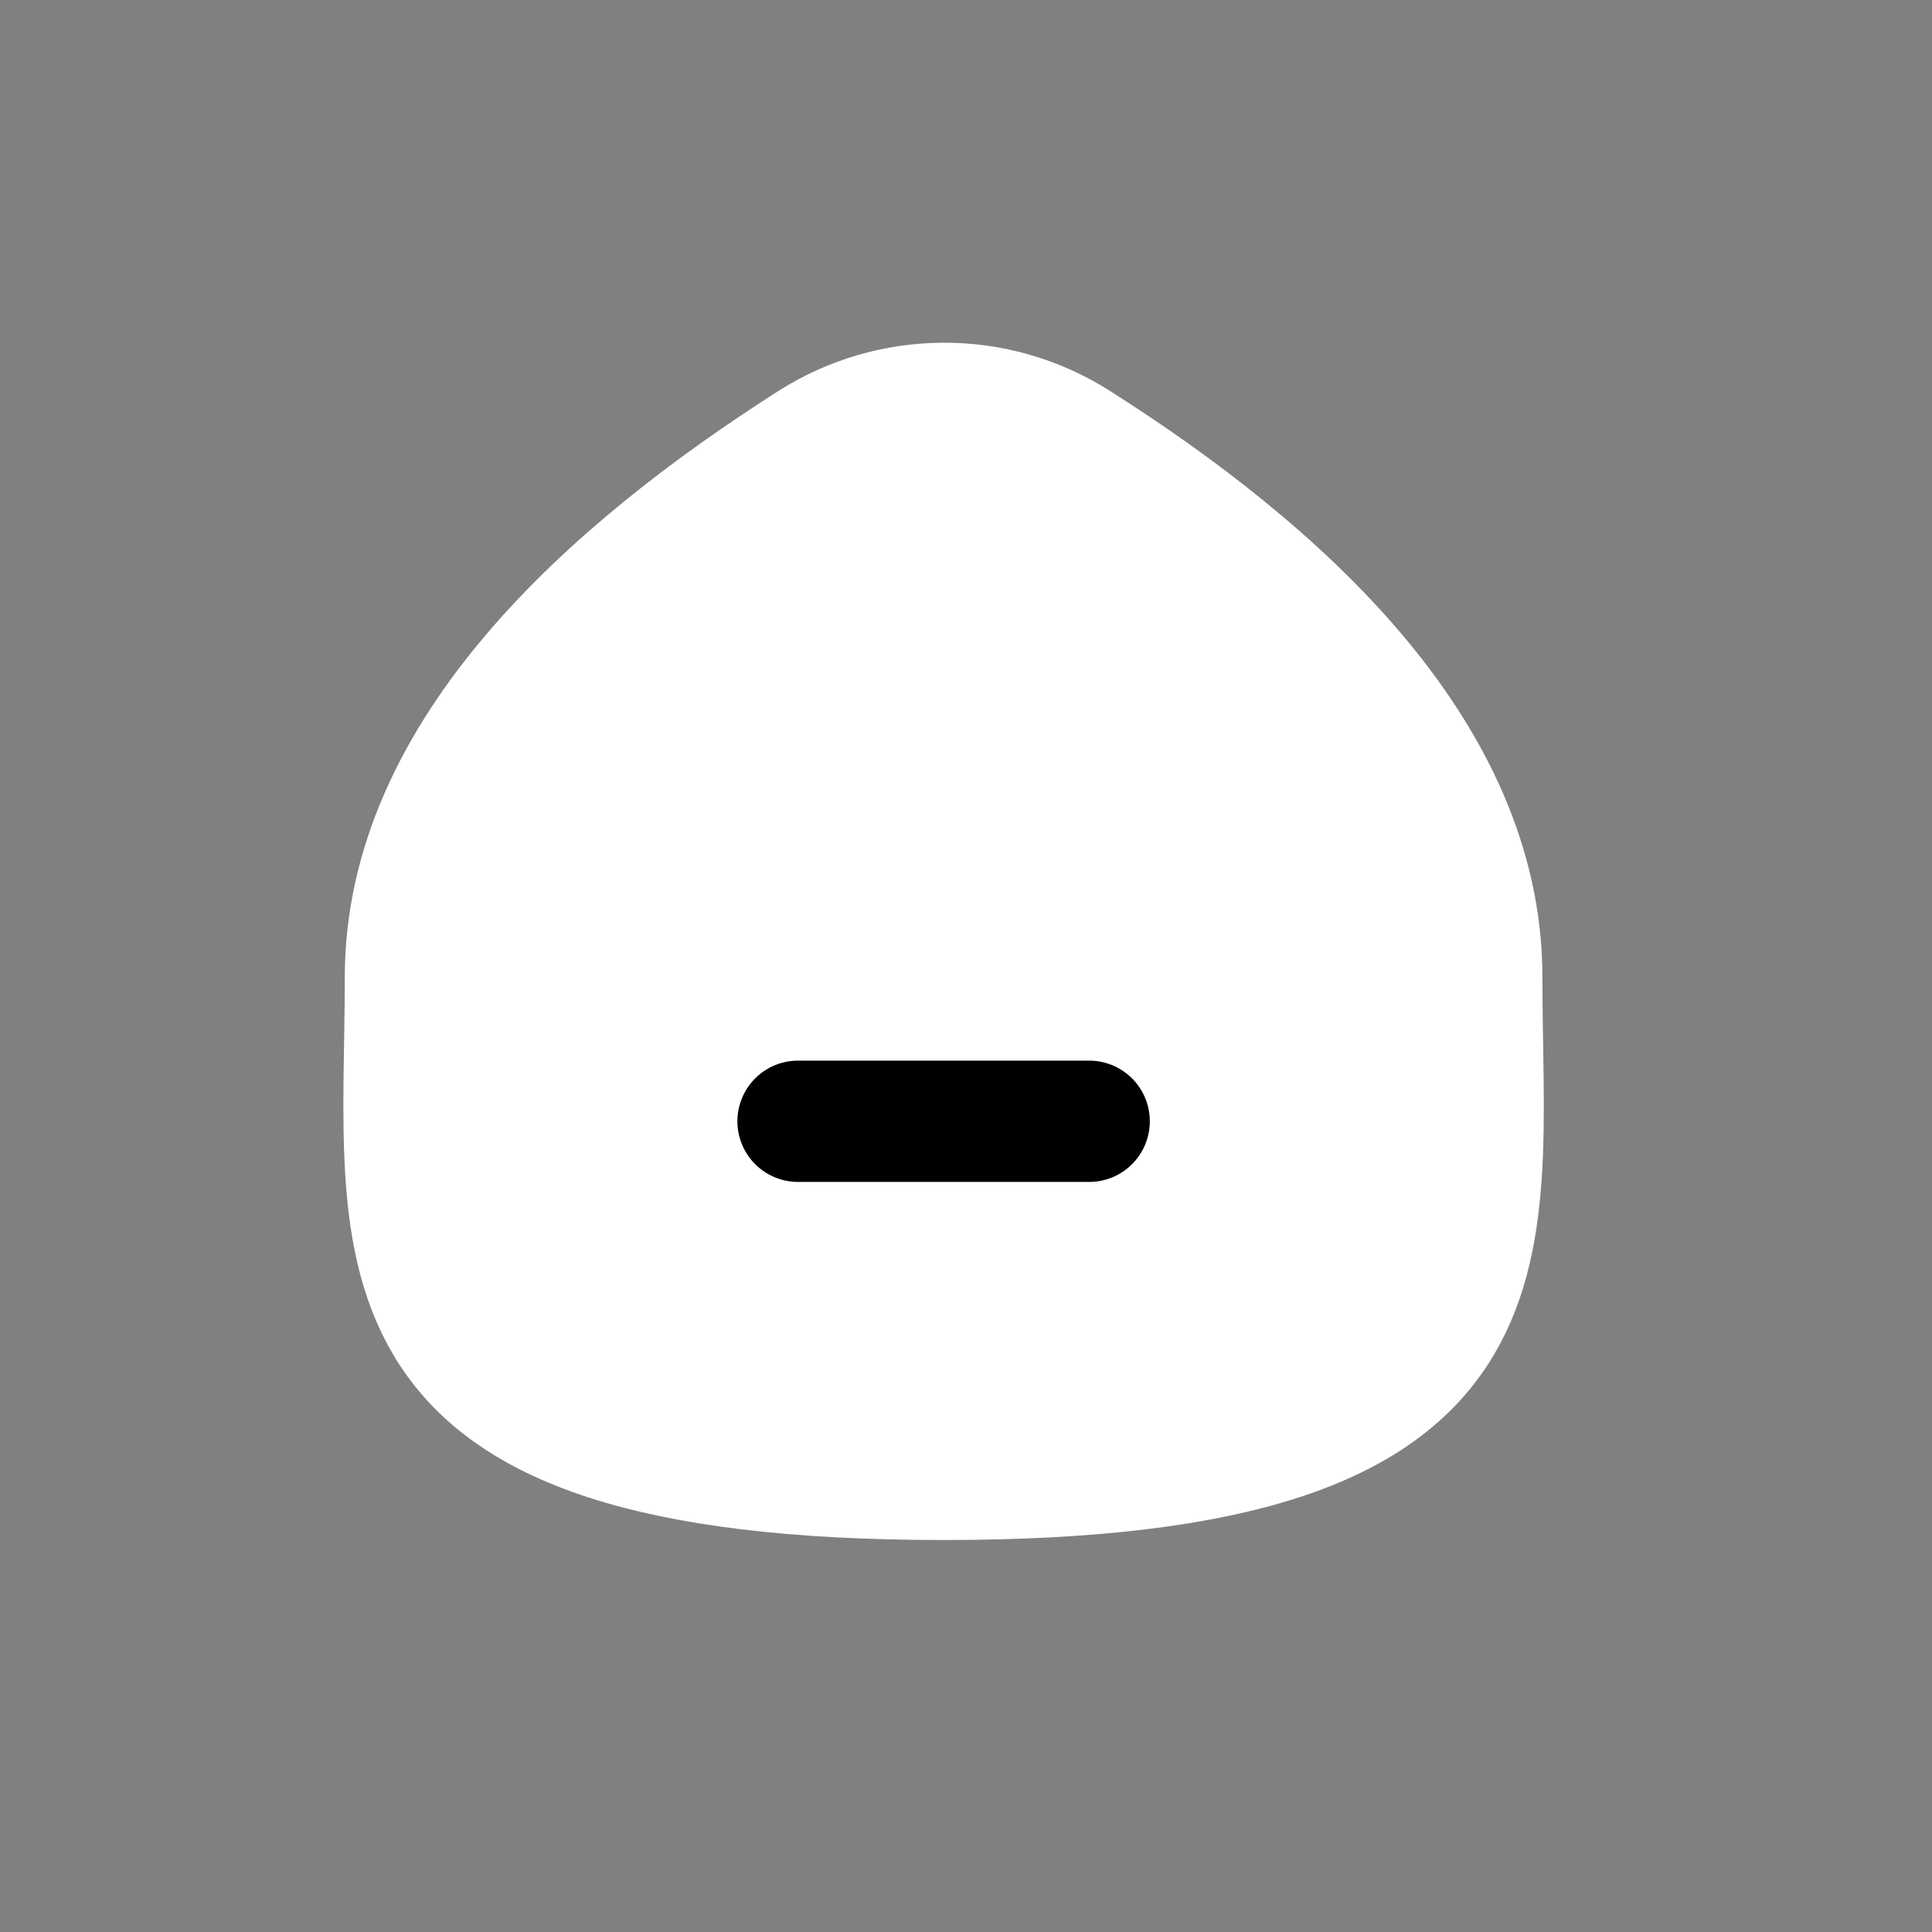
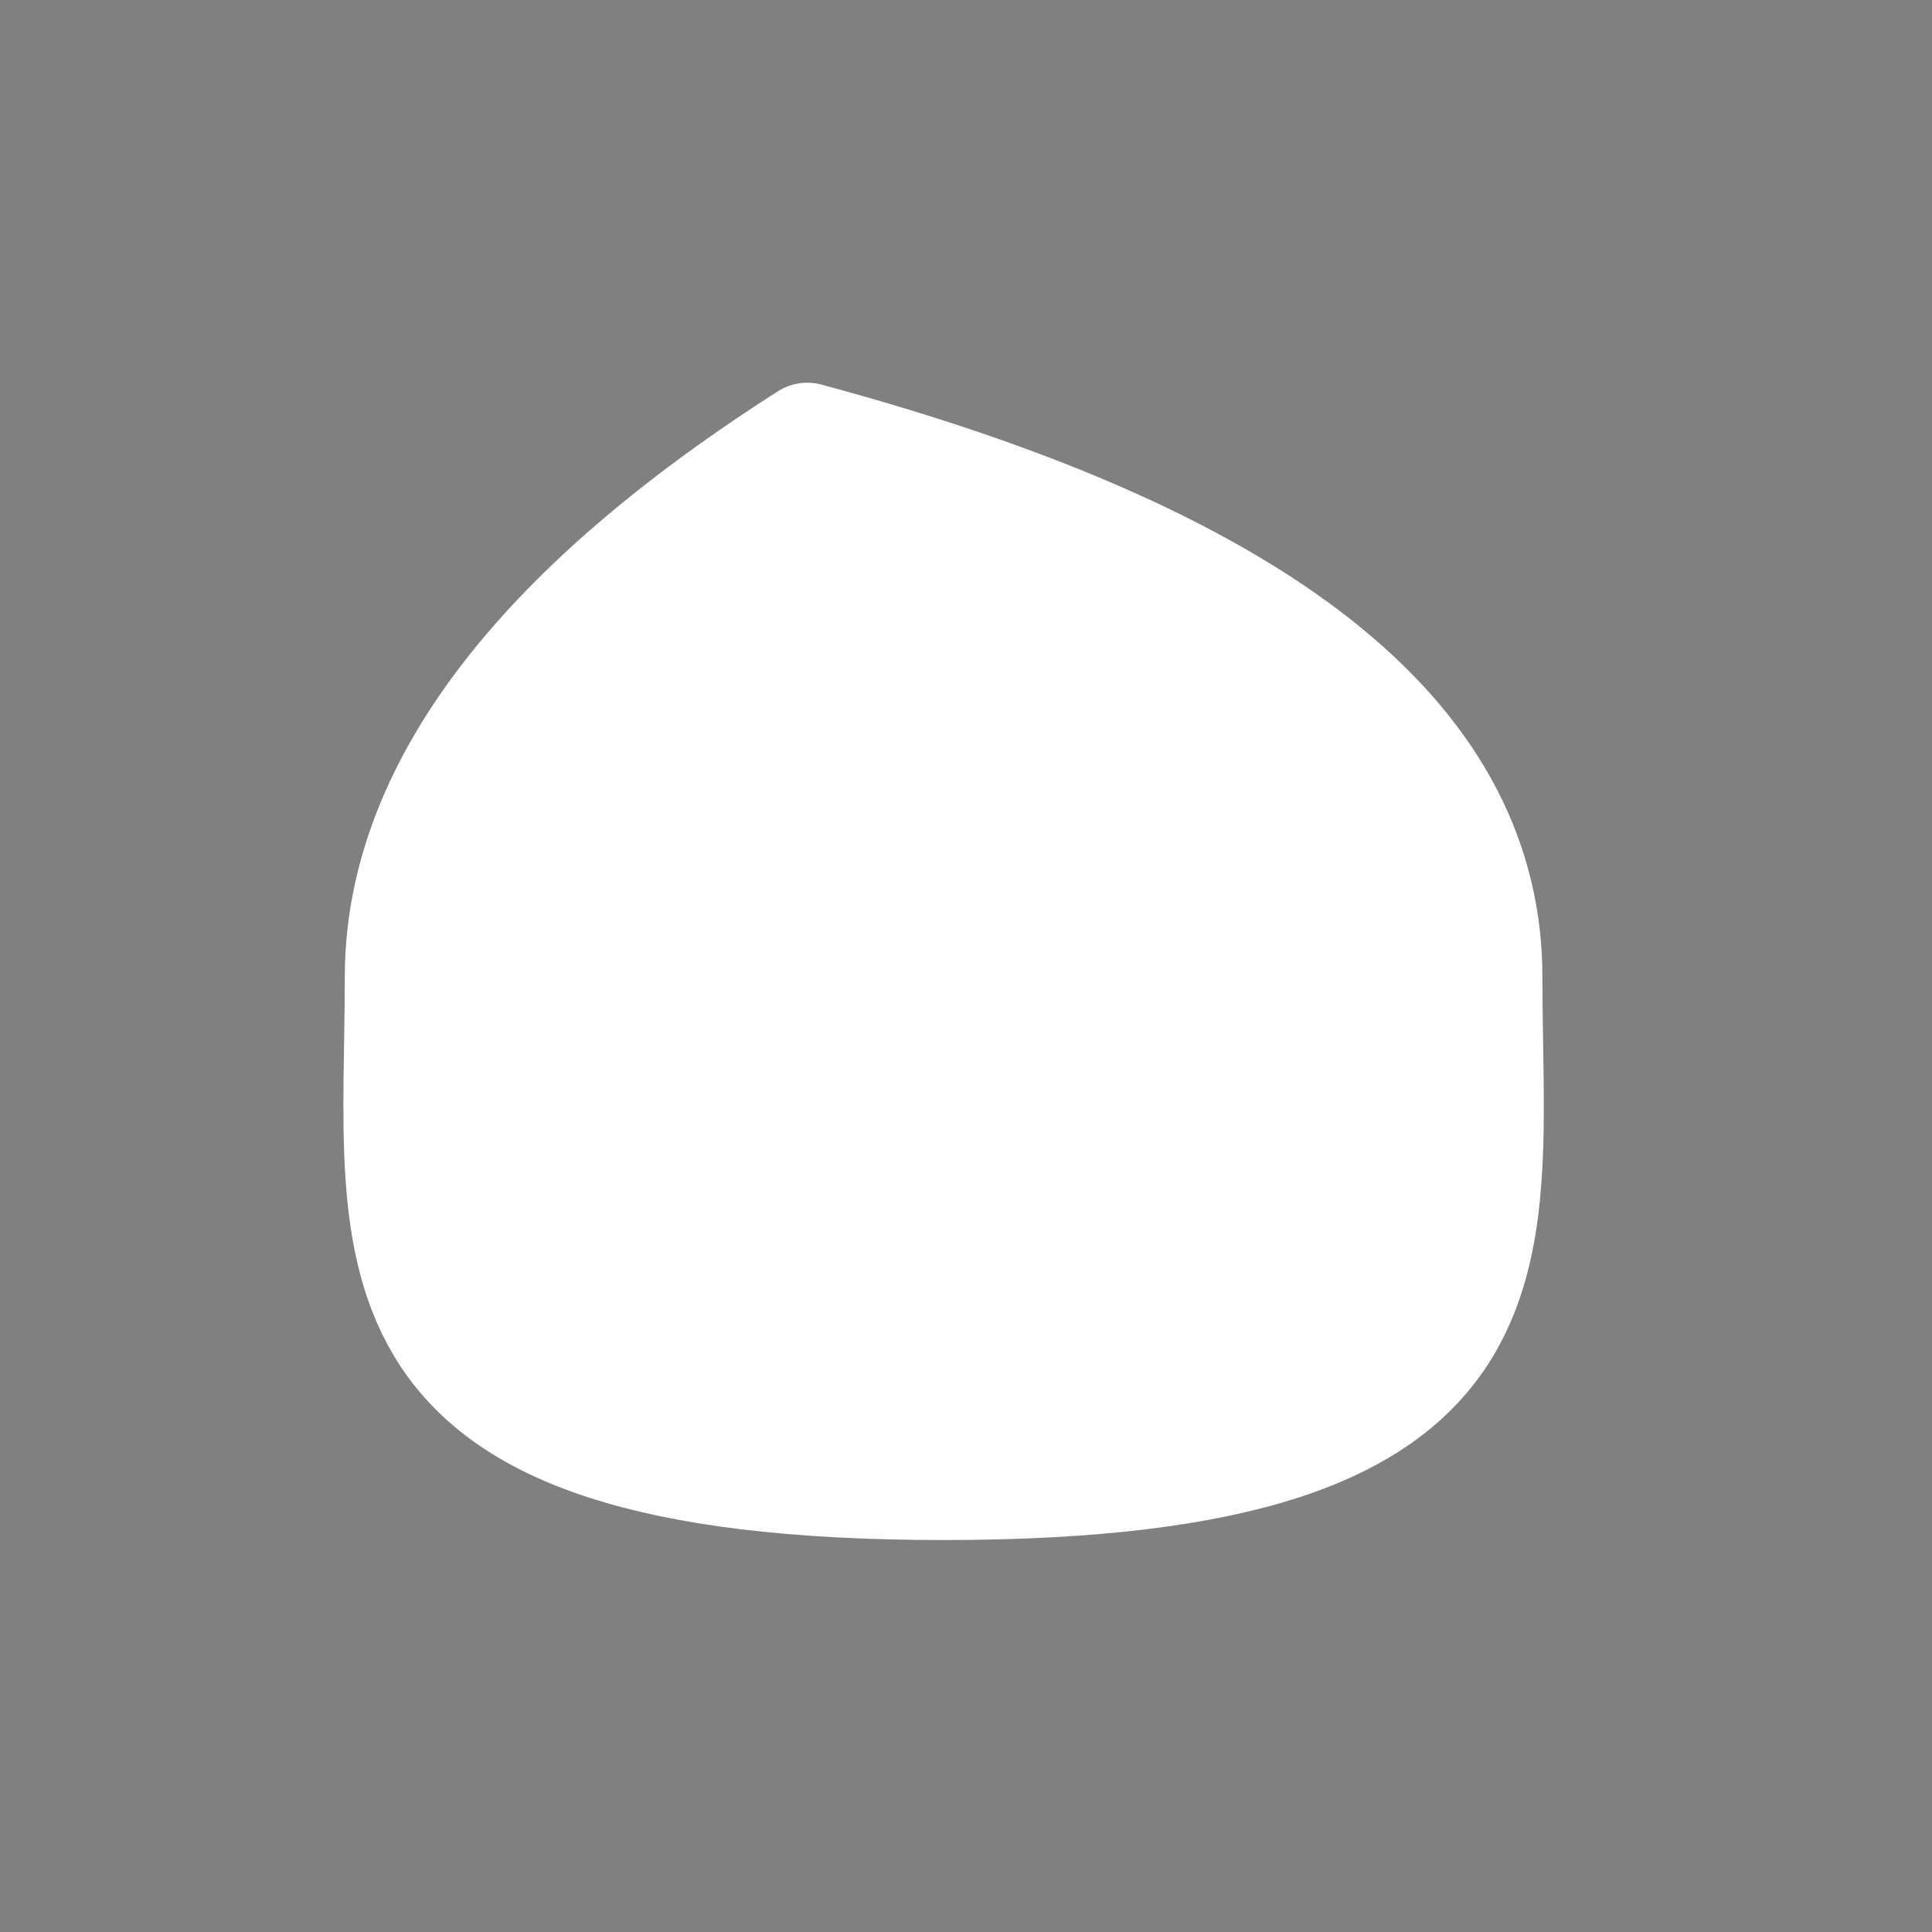
<svg xmlns="http://www.w3.org/2000/svg" width="43" height="43" viewBox="0 0 43 43" fill="none">
  <rect x="0" y="0" width="43" height="43" fill="#808080" stroke="none" />
-   <path d="M33.114 21.749C33.114 27.997 34.367 33.061 21.002 33.061C7.636 33.061 8.889 27.997 8.889 21.749C8.889 16.672 13.474 12.6 17.967 9.733C19.819 8.552 22.189 8.544 24.044 9.721C28.564 12.588 33.114 16.664 33.114 21.749Z" fill="white" stroke="white" stroke-width="2.43" stroke-linecap="round" stroke-linejoin="round" />
-   <path d="M17.762 24.956L24.241 24.956" stroke="black" stroke-width="2.7" stroke-linecap="round" />
+   <path d="M33.114 21.749C33.114 27.997 34.367 33.061 21.002 33.061C7.636 33.061 8.889 27.997 8.889 21.749C8.889 16.672 13.474 12.6 17.967 9.733C28.564 12.588 33.114 16.664 33.114 21.749Z" fill="white" stroke="white" stroke-width="2.43" stroke-linecap="round" stroke-linejoin="round" />
</svg>